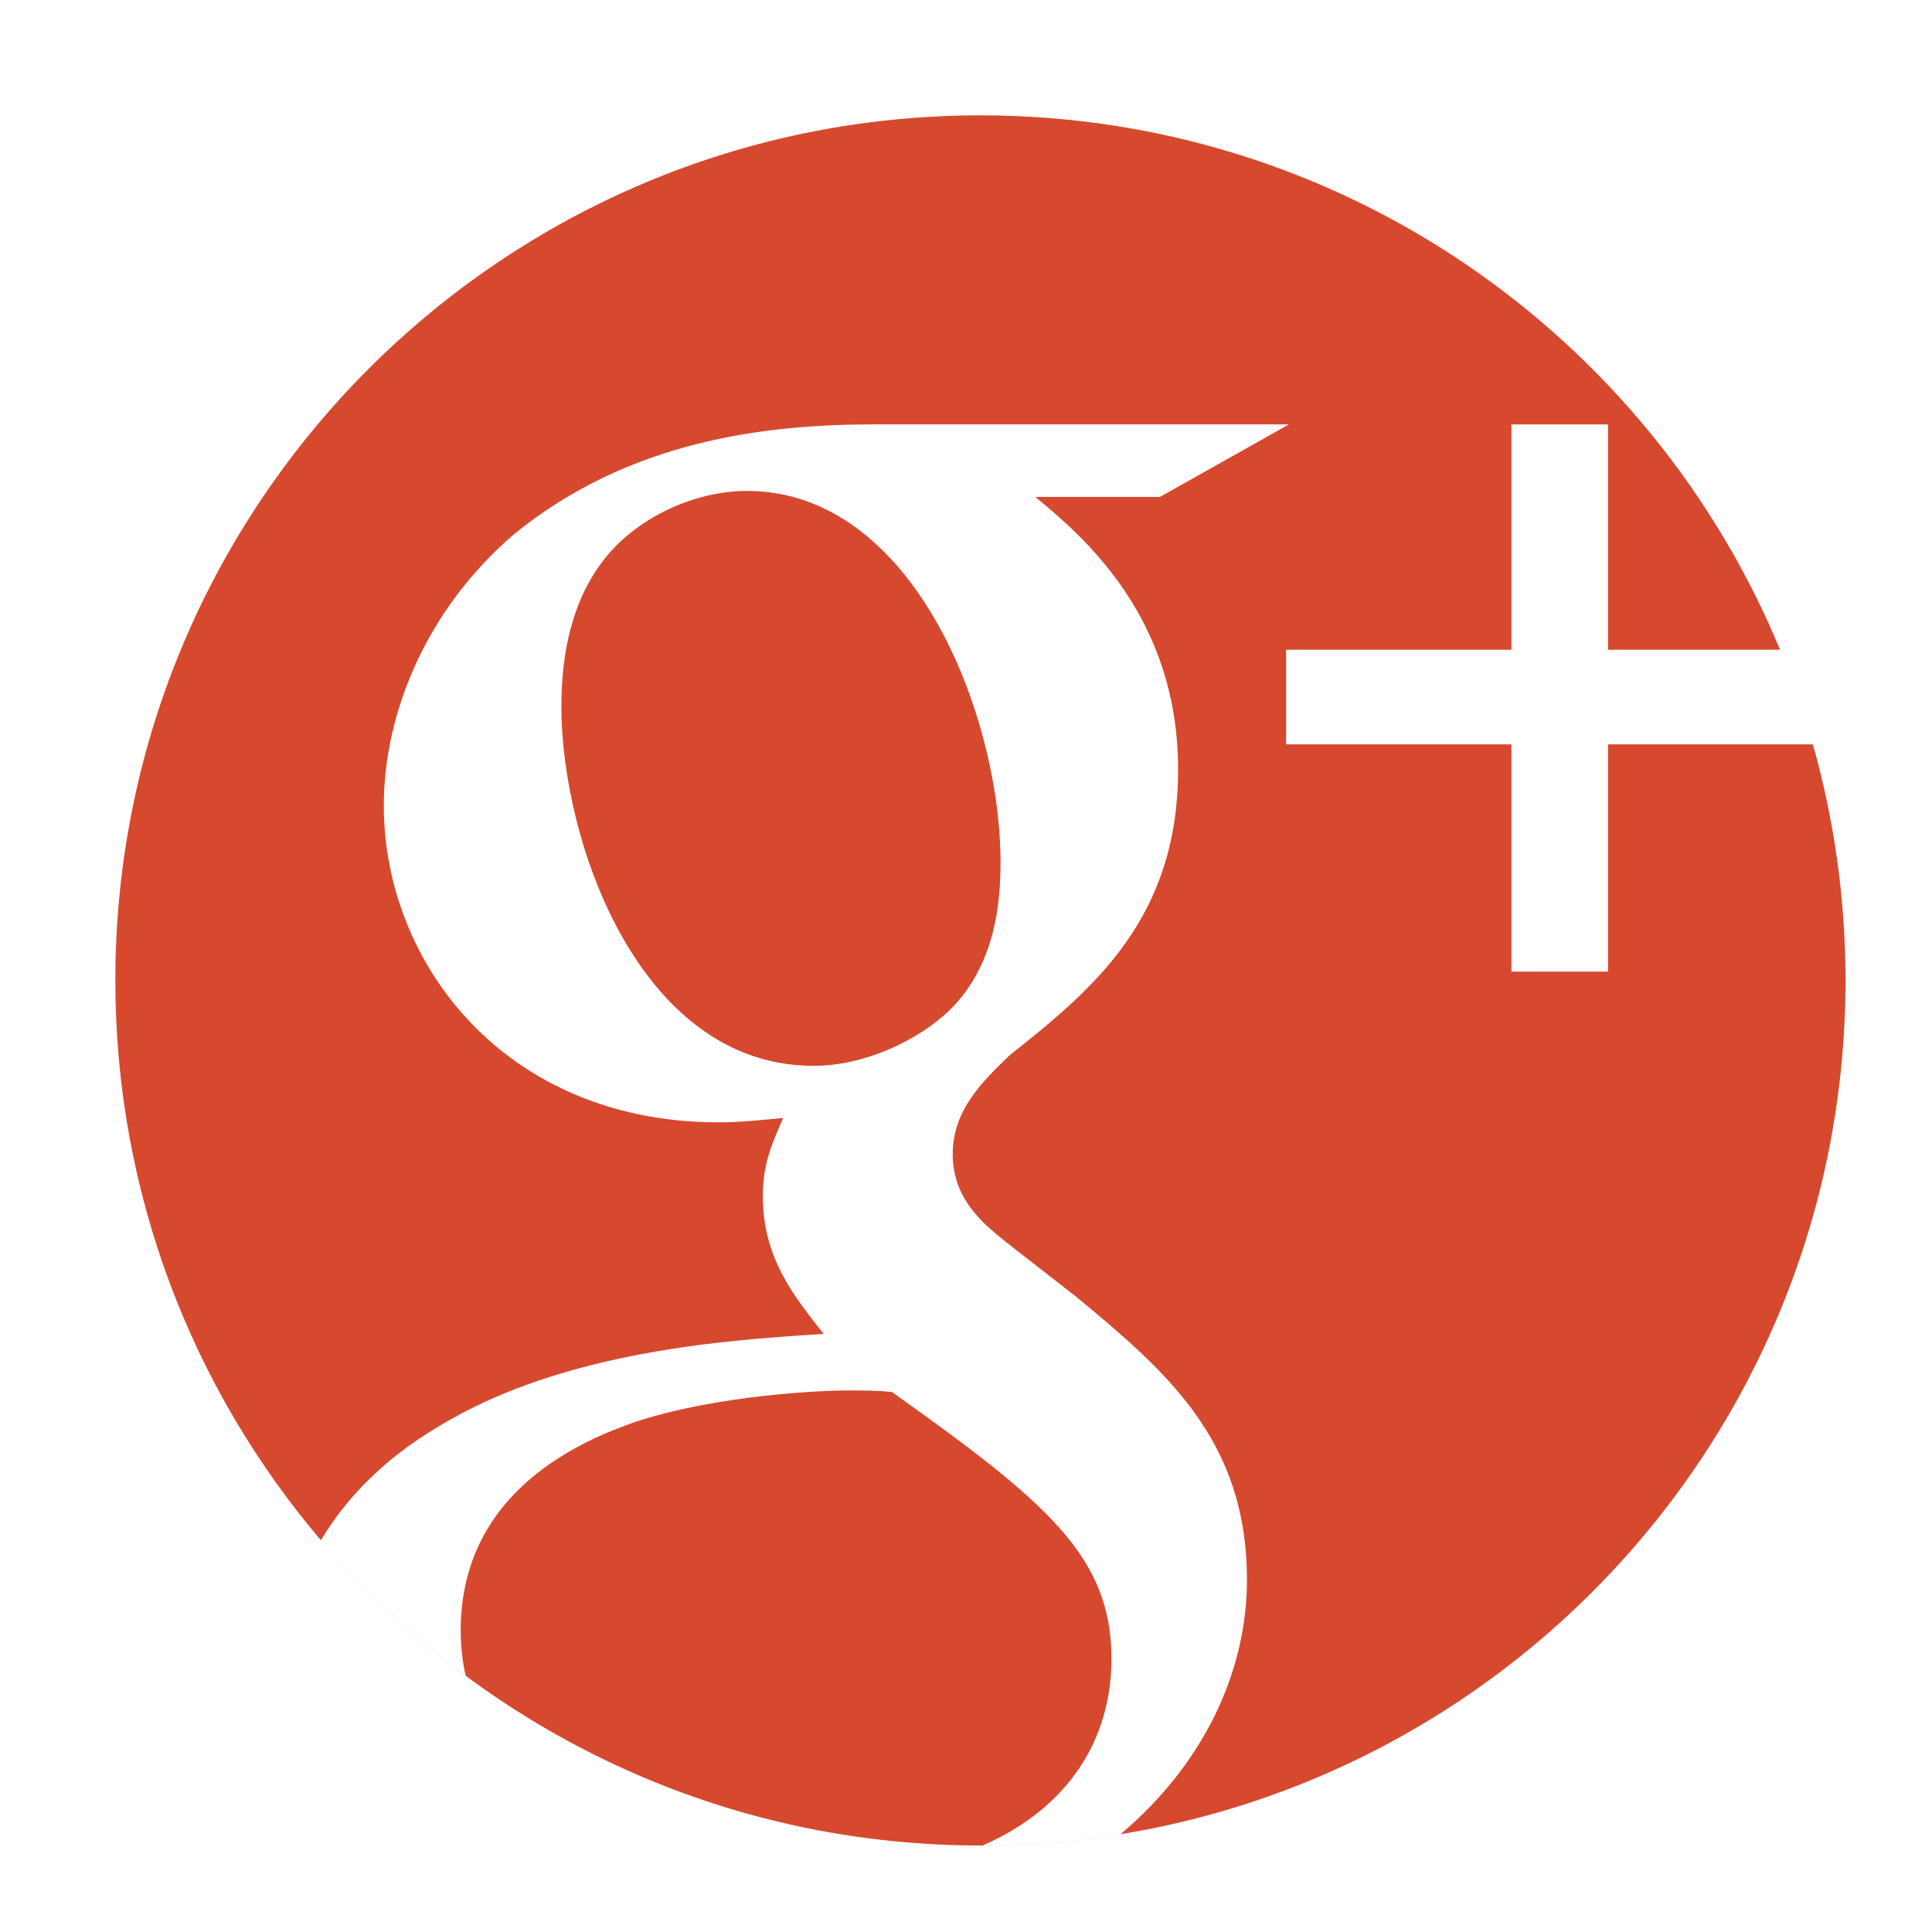
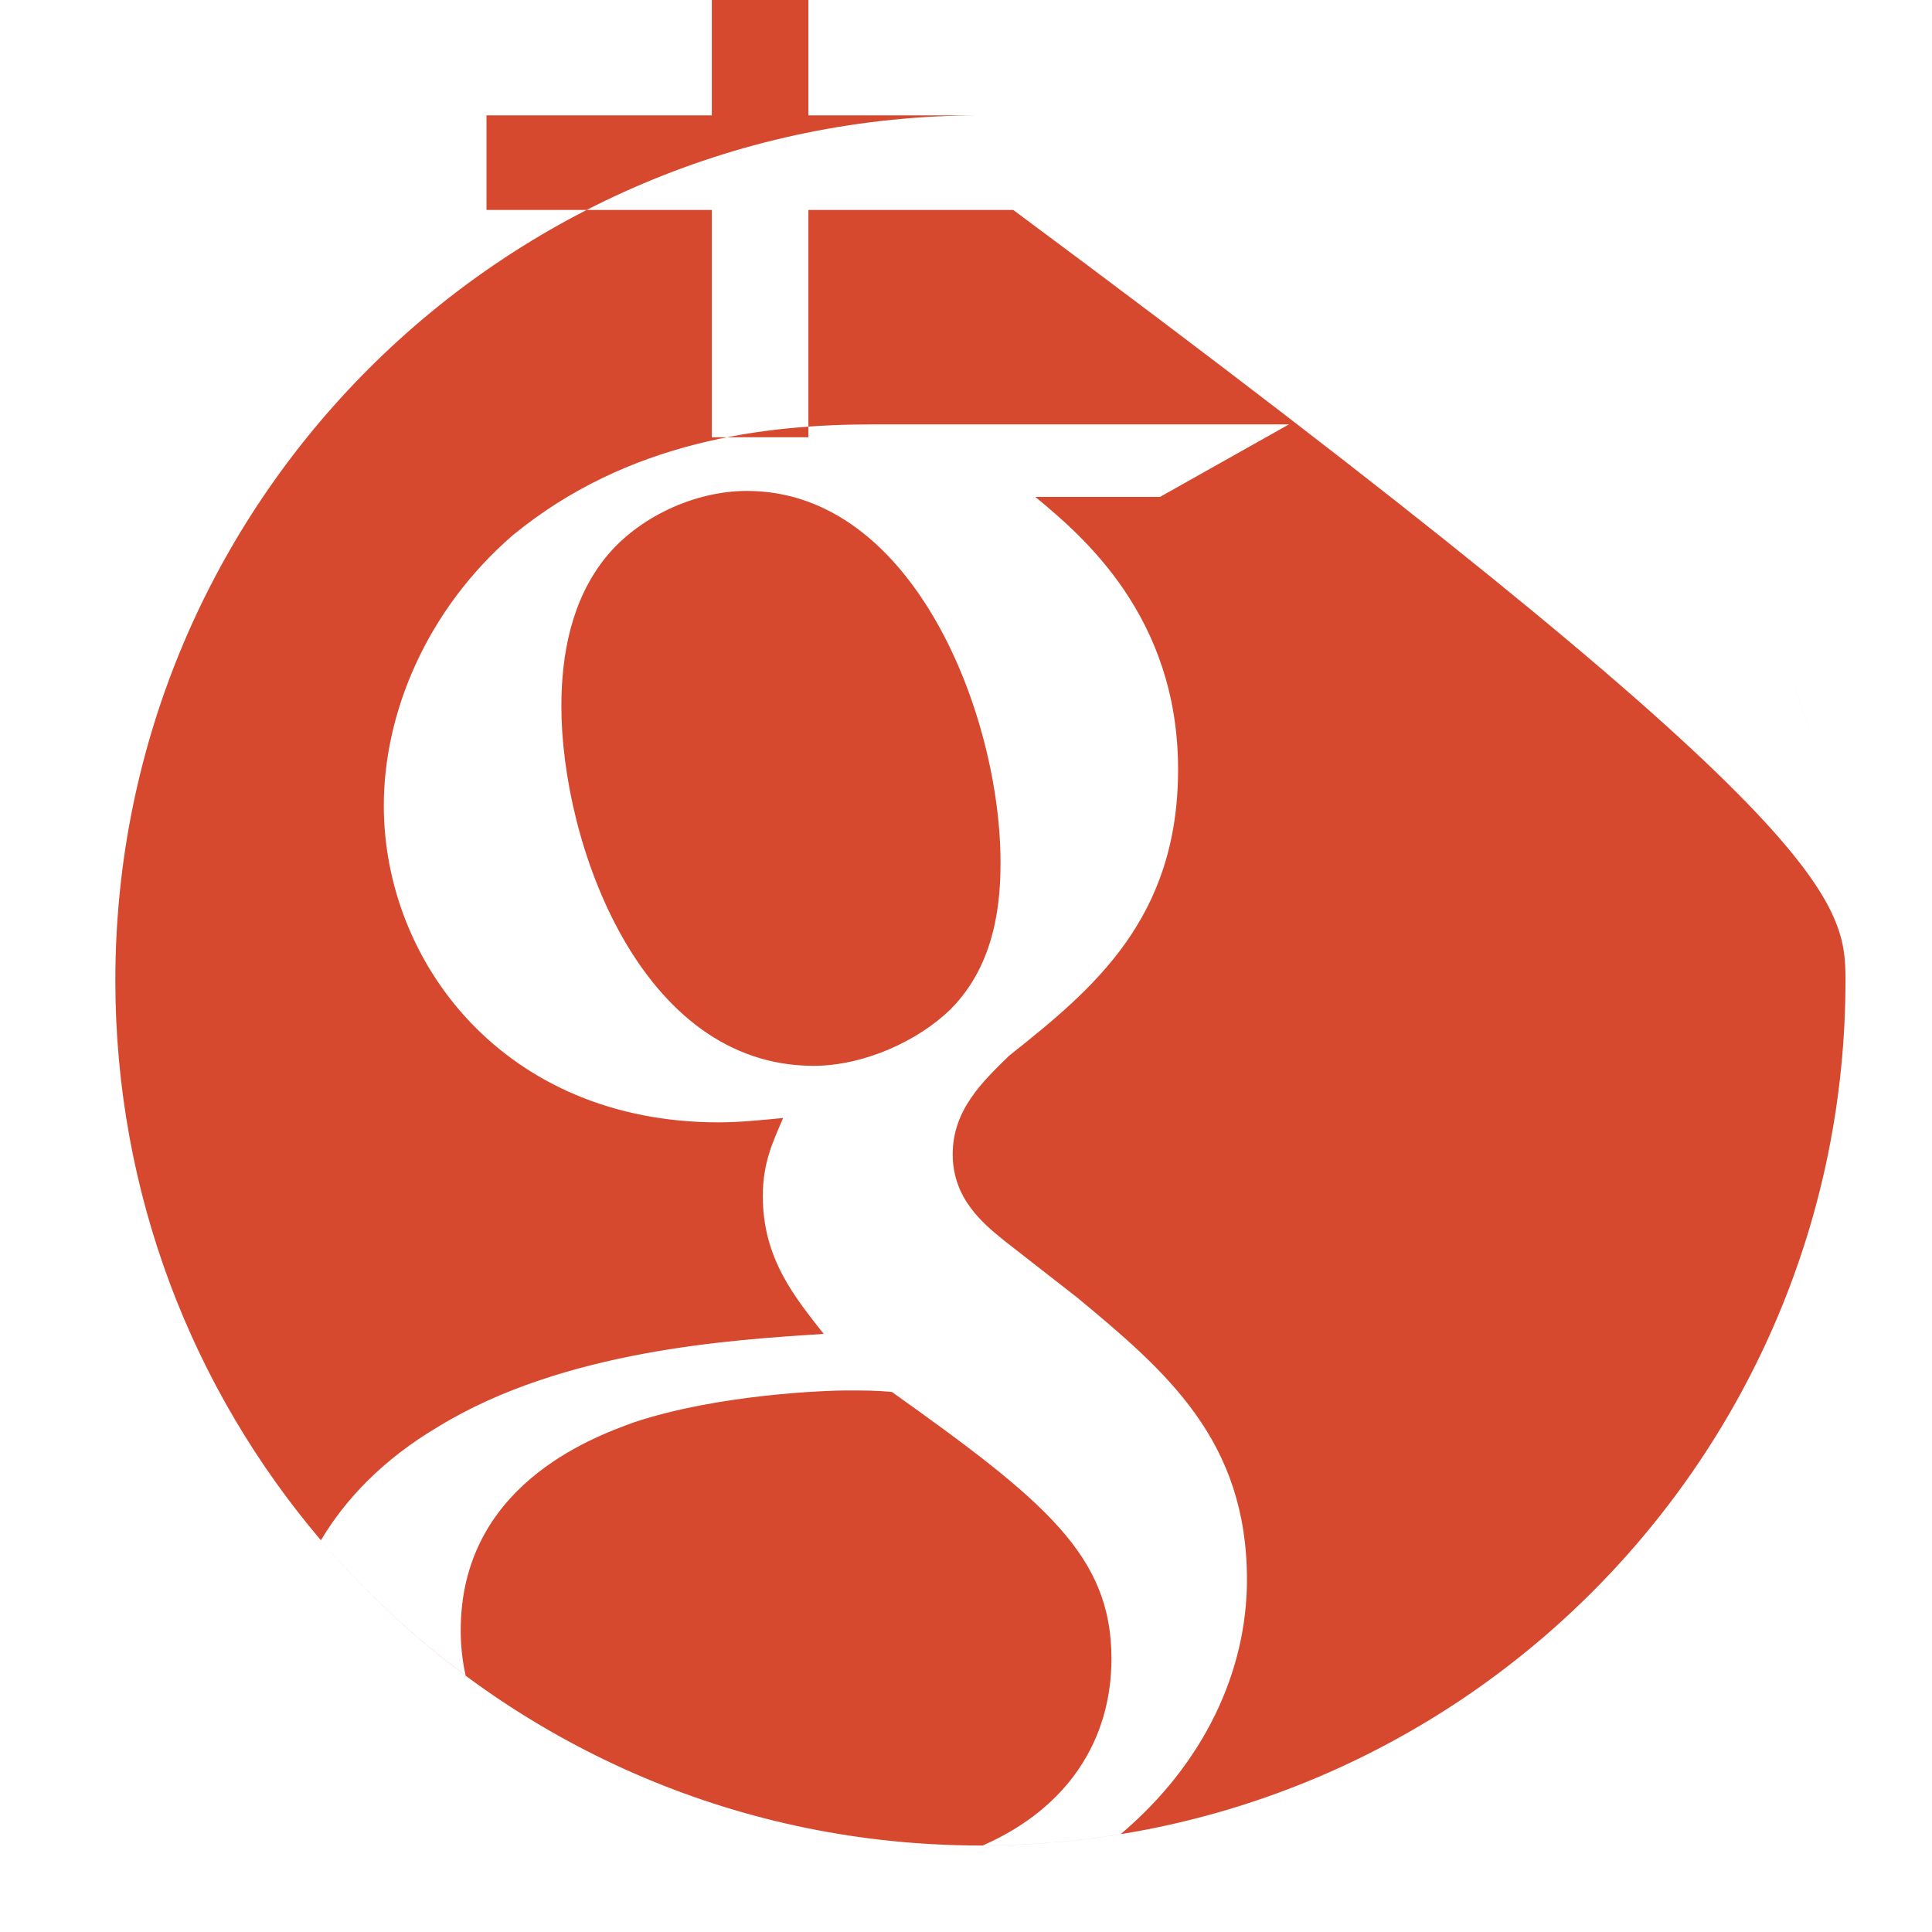
<svg xmlns="http://www.w3.org/2000/svg" height="67px" id="Layer_1" style="enable-background:new 0 0 67 67;" version="1.1" viewBox="0 0 67 67" width="67px" xml:space="preserve">
-   <path d="M32.963,35.002c1.609-1.608,1.734-3.845,1.734-5.102  c0-5.051-2.99-12.875-8.796-12.875c-1.81,0-3.77,0.91-4.9,2.31c-1.181,1.468-1.533,3.353-1.533,5.162  c0,4.7,2.714,12.465,8.746,12.465C29.948,36.962,31.833,36.107,32.963,35.002z M4,34c0,7.405,2.683,14.184,7.129,19.415  c0.839-1.41,2.14-2.797,4.066-3.937c4.348-2.664,10.204-3.017,13.37-3.218c-0.98-1.257-2.111-2.589-2.111-4.774  c0-1.182,0.352-1.885,0.704-2.715c-0.779,0.076-1.533,0.151-2.237,0.151c-7.414,0-11.611-5.529-11.611-10.983  c0-3.217,1.483-6.791,4.473-9.377c3.996-3.284,8.746-3.845,12.516-3.845H44.7l-4.474,2.516h-4.322  c1.607,1.329,4.951,4.127,4.951,9.449c0,5.178-2.941,7.615-5.856,9.926c-0.93,0.906-1.96,1.886-1.96,3.418  c0,1.533,1.03,2.389,1.81,3.017l2.513,1.96c3.092,2.564,5.881,4.951,5.881,9.777c0,3.182-1.484,6.376-4.379,8.826  c-1.557,0.255-3.153,0.388-4.781,0.393c2.938-1.289,4.461-3.646,4.461-6.48c0-3.568-2.287-5.453-7.615-9.248  c-0.553-0.051-0.905-0.051-1.608-0.051c-0.628,0-4.398,0.127-7.338,1.106c-1.533,0.553-6.006,2.237-6.006,7.213  c0,0.541,0.058,1.065,0.17,1.569C8.775,52.645,4,43.88,4,34z M61.73,22.532L61.73,22.532c0.44,1.063,0.821,2.159,1.139,3.281  C62.552,24.691,62.171,23.596,61.73,22.532L61.73,22.532L61.73,22.532L61.73,22.532z M34,64C17.432,64,4,50.568,4,34  C4,17.431,17.432,4,34,4c12.507,0,23.227,7.653,27.73,18.532l0,0h-5.966v-7.814h-3.349v7.814h-7.814v3.281h7.814v7.882h3.349v-7.882  h7.104C63.605,28.415,64,31.162,64,34C64,50.568,50.568,64,34,64z" style="fill-rule:evenodd;clip-rule:evenodd;fill:#D6492F;" />
+   <path d="M32.963,35.002c1.609-1.608,1.734-3.845,1.734-5.102  c0-5.051-2.99-12.875-8.796-12.875c-1.81,0-3.77,0.91-4.9,2.31c-1.181,1.468-1.533,3.353-1.533,5.162  c0,4.7,2.714,12.465,8.746,12.465C29.948,36.962,31.833,36.107,32.963,35.002z M4,34c0,7.405,2.683,14.184,7.129,19.415  c0.839-1.41,2.14-2.797,4.066-3.937c4.348-2.664,10.204-3.017,13.37-3.218c-0.98-1.257-2.111-2.589-2.111-4.774  c0-1.182,0.352-1.885,0.704-2.715c-0.779,0.076-1.533,0.151-2.237,0.151c-7.414,0-11.611-5.529-11.611-10.983  c0-3.217,1.483-6.791,4.473-9.377c3.996-3.284,8.746-3.845,12.516-3.845H44.7l-4.474,2.516h-4.322  c1.607,1.329,4.951,4.127,4.951,9.449c0,5.178-2.941,7.615-5.856,9.926c-0.93,0.906-1.96,1.886-1.96,3.418  c0,1.533,1.03,2.389,1.81,3.017l2.513,1.96c3.092,2.564,5.881,4.951,5.881,9.777c0,3.182-1.484,6.376-4.379,8.826  c-1.557,0.255-3.153,0.388-4.781,0.393c2.938-1.289,4.461-3.646,4.461-6.48c0-3.568-2.287-5.453-7.615-9.248  c-0.553-0.051-0.905-0.051-1.608-0.051c-0.628,0-4.398,0.127-7.338,1.106c-1.533,0.553-6.006,2.237-6.006,7.213  c0,0.541,0.058,1.065,0.17,1.569C8.775,52.645,4,43.88,4,34z M61.73,22.532L61.73,22.532c0.44,1.063,0.821,2.159,1.139,3.281  C62.552,24.691,62.171,23.596,61.73,22.532L61.73,22.532L61.73,22.532L61.73,22.532z M34,64C17.432,64,4,50.568,4,34  C4,17.431,17.432,4,34,4l0,0h-5.966v-7.814h-3.349v7.814h-7.814v3.281h7.814v7.882h3.349v-7.882  h7.104C63.605,28.415,64,31.162,64,34C64,50.568,50.568,64,34,64z" style="fill-rule:evenodd;clip-rule:evenodd;fill:#D6492F;" />
</svg>